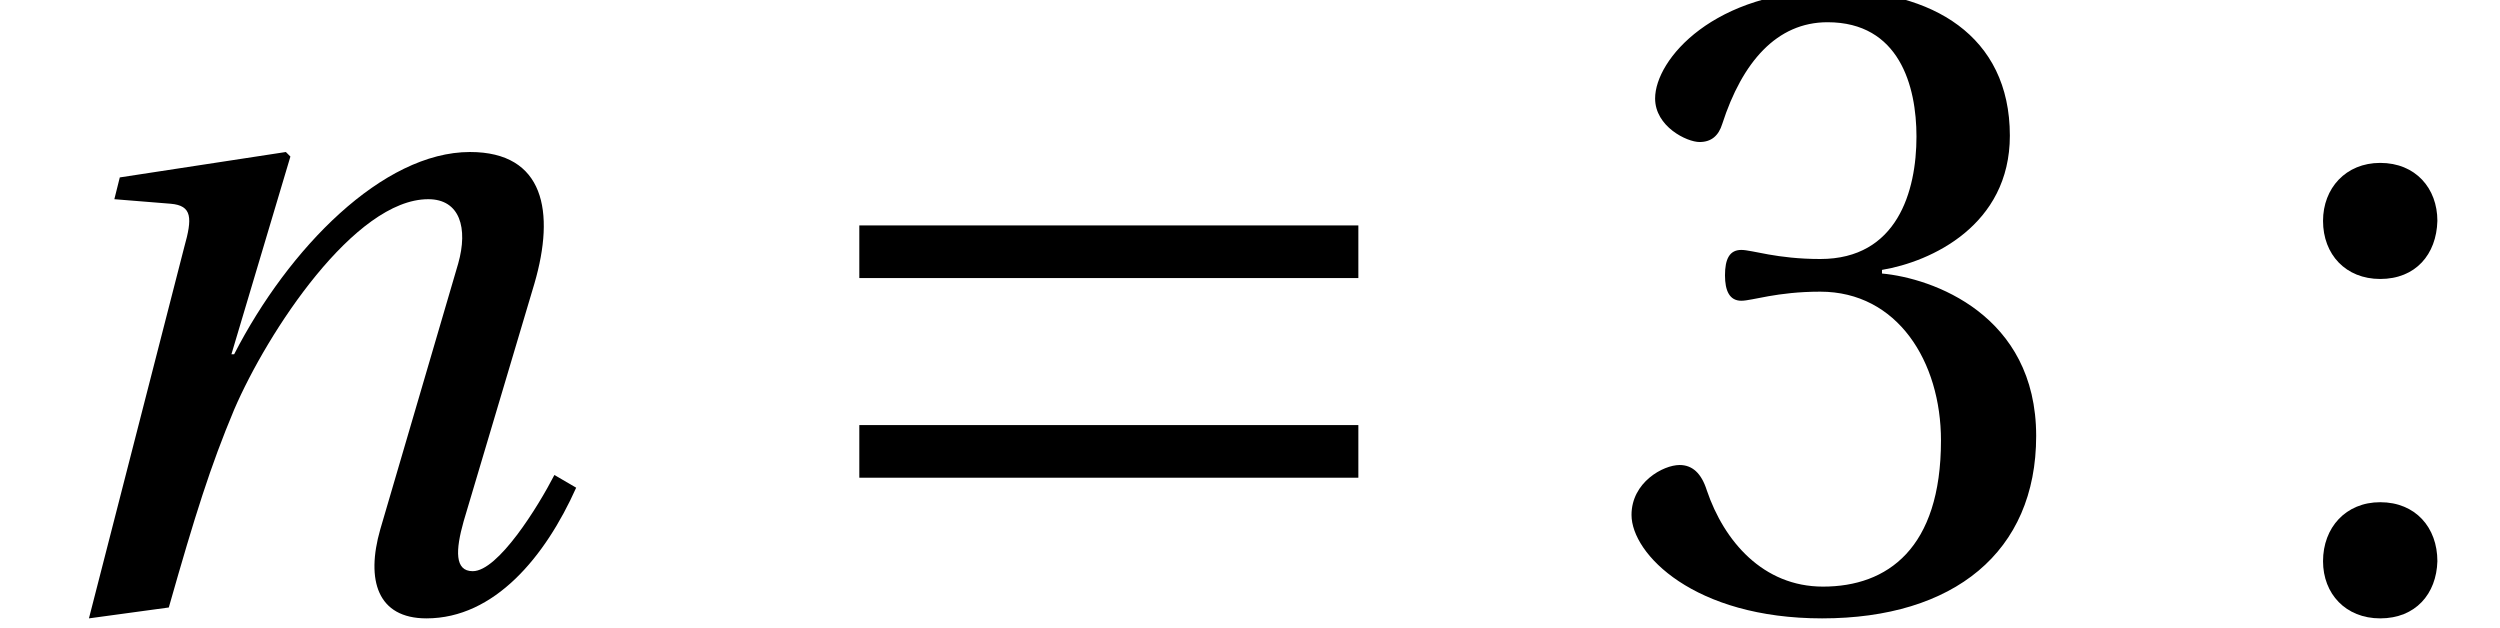
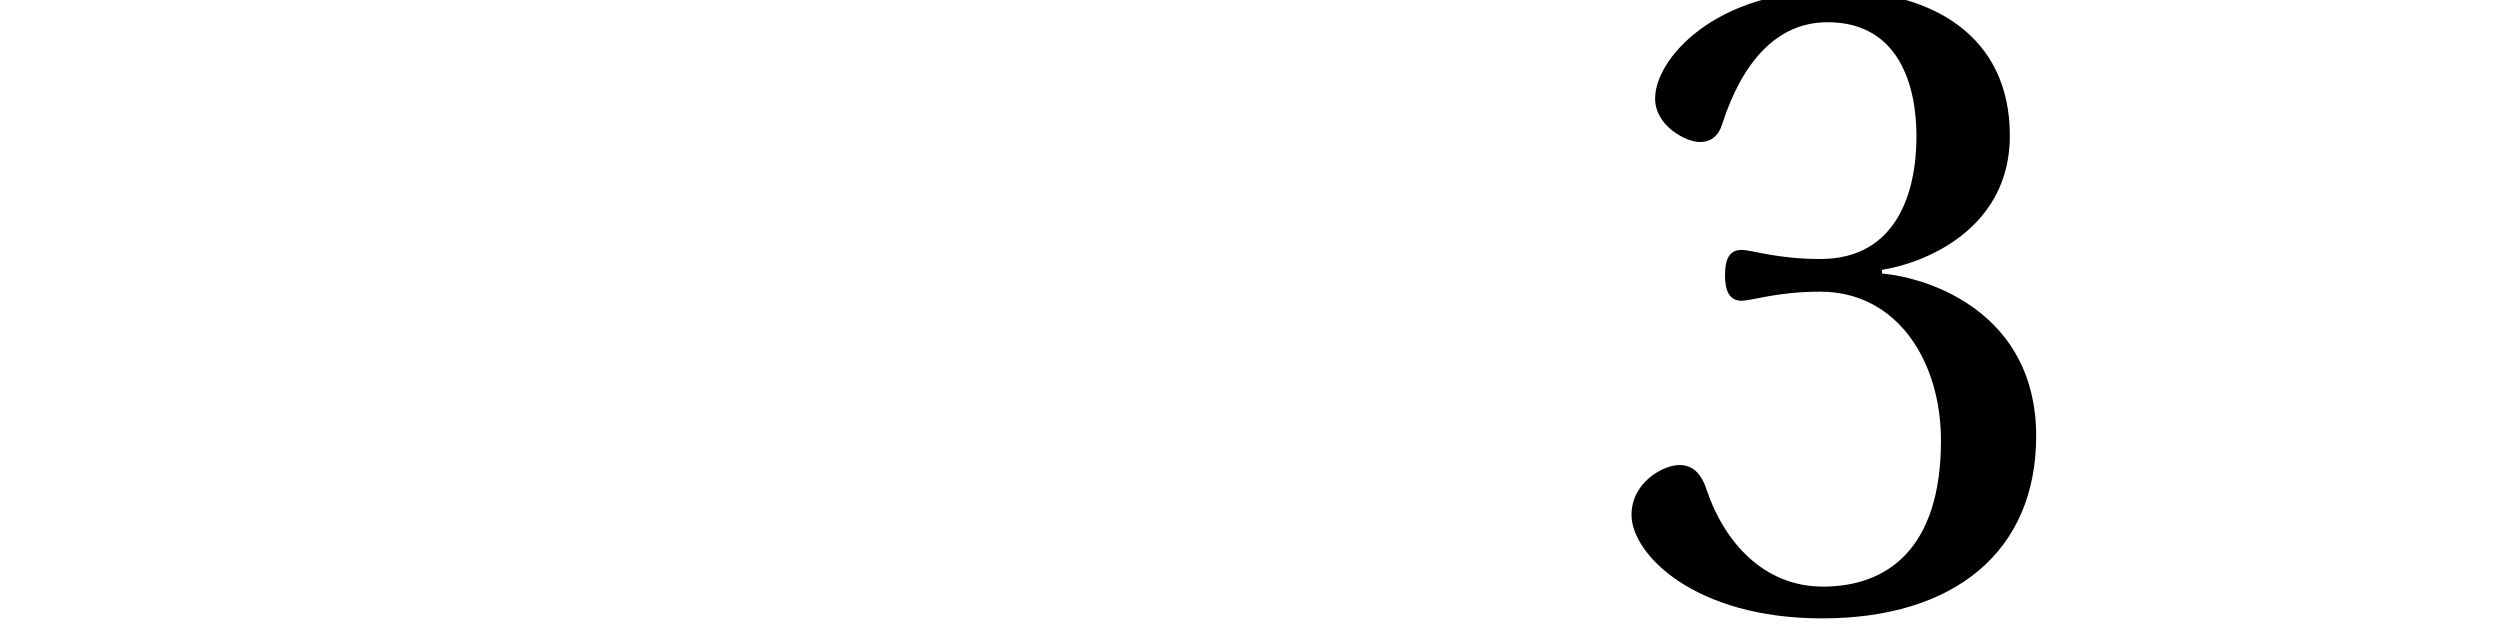
<svg xmlns="http://www.w3.org/2000/svg" xmlns:xlink="http://www.w3.org/1999/xlink" version="1.1" width="27.548pt" height="6.924pt" viewBox="70.735 62.048 27.548 6.924">
  <defs>
    <path id="g3-51" d="M1.3-3.66C1.3-3.49 1.35-3.38 1.48-3.38C1.6-3.38 1.87-3.48 2.35-3.48C3.2-3.48 3.68-2.71 3.68-1.84C3.68-.65 3.09-.23 2.38-.23C1.72-.23 1.29-.73 1.1-1.29C1.04-1.48 .94-1.57 .8-1.57C.62-1.57 .27-1.38 .27-1.02C.27-.59 .96 .12 2.37 .12C3.82 .12 4.729-.61 4.729-1.89C4.729-3.23 3.58-3.63 3.03-3.68V-3.72C3.57-3.81 4.439-4.21 4.439-5.199C4.439-6.309 3.57-6.799 2.5-6.799C1.18-6.799 .53-6.039 .53-5.609C.53-5.299 .88-5.129 1.02-5.129C1.15-5.129 1.23-5.199 1.27-5.329C1.49-6.009 1.87-6.449 2.43-6.449C3.22-6.449 3.41-5.749 3.41-5.189C3.41-4.589 3.2-3.84 2.35-3.84C1.87-3.84 1.6-3.94 1.48-3.94C1.35-3.94 1.3-3.84 1.3-3.66Z" />
-     <path id="g3-58" d="M1.33 .12C1.72 .12 1.95-.15 1.96-.51C1.96-.88 1.72-1.16 1.33-1.16C.95-1.16 .7-.88 .7-.51C.7-.15 .95 .12 1.33 .12ZM1.33-3.62C1.72-3.62 1.95-3.89 1.96-4.26C1.96-4.619 1.72-4.899 1.33-4.899C.95-4.899 .7-4.619 .7-4.26C.7-3.89 .95-3.62 1.33-3.62Z" />
    <use id="g10-51" xlink:href="#g3-51" />
    <use id="g10-58" xlink:href="#g3-58" />
-     <path id="g8-110" d="M1.86 0C2.15-1.02 2.32-1.56 2.58-2.18C2.95-3.04 3.91-4.499 4.719-4.499C5.069-4.499 5.159-4.18 5.049-3.79L4.19-.86C4.03-.3 4.16 .12 4.699 .12C5.449 .12 6.009-.56 6.349-1.32L6.109-1.46C5.929-1.11 5.489-.4 5.209-.4C5.009-.4 5.019-.63 5.109-.95L5.889-3.57C6.119-4.36 5.999-5.019 5.179-5.019C4.22-5.019 3.18-3.96 2.58-2.79H2.55L3.2-4.969L3.15-5.019L1.32-4.739L1.26-4.499L1.88-4.449C2.12-4.429 2.12-4.29 2.03-3.97L.98 .12L1.86 0Z" />
-     <path id="g1-198" d="M6.349-1.43V-2.01H.85V-1.43H6.349ZM6.349-3.63V-4.21H.85V-3.63H6.349Z" />
  </defs>
  <g id="page1">
    <use x="70.735" y="68.742" xlink:href="#g8-110" />
    <use x="79.354" y="68.742" xlink:href="#g1-198" />
    <use x="88.443" y="68.742" xlink:href="#g10-51" />
    <use x="95.633" y="68.742" xlink:href="#g10-58" />
  </g>
</svg>